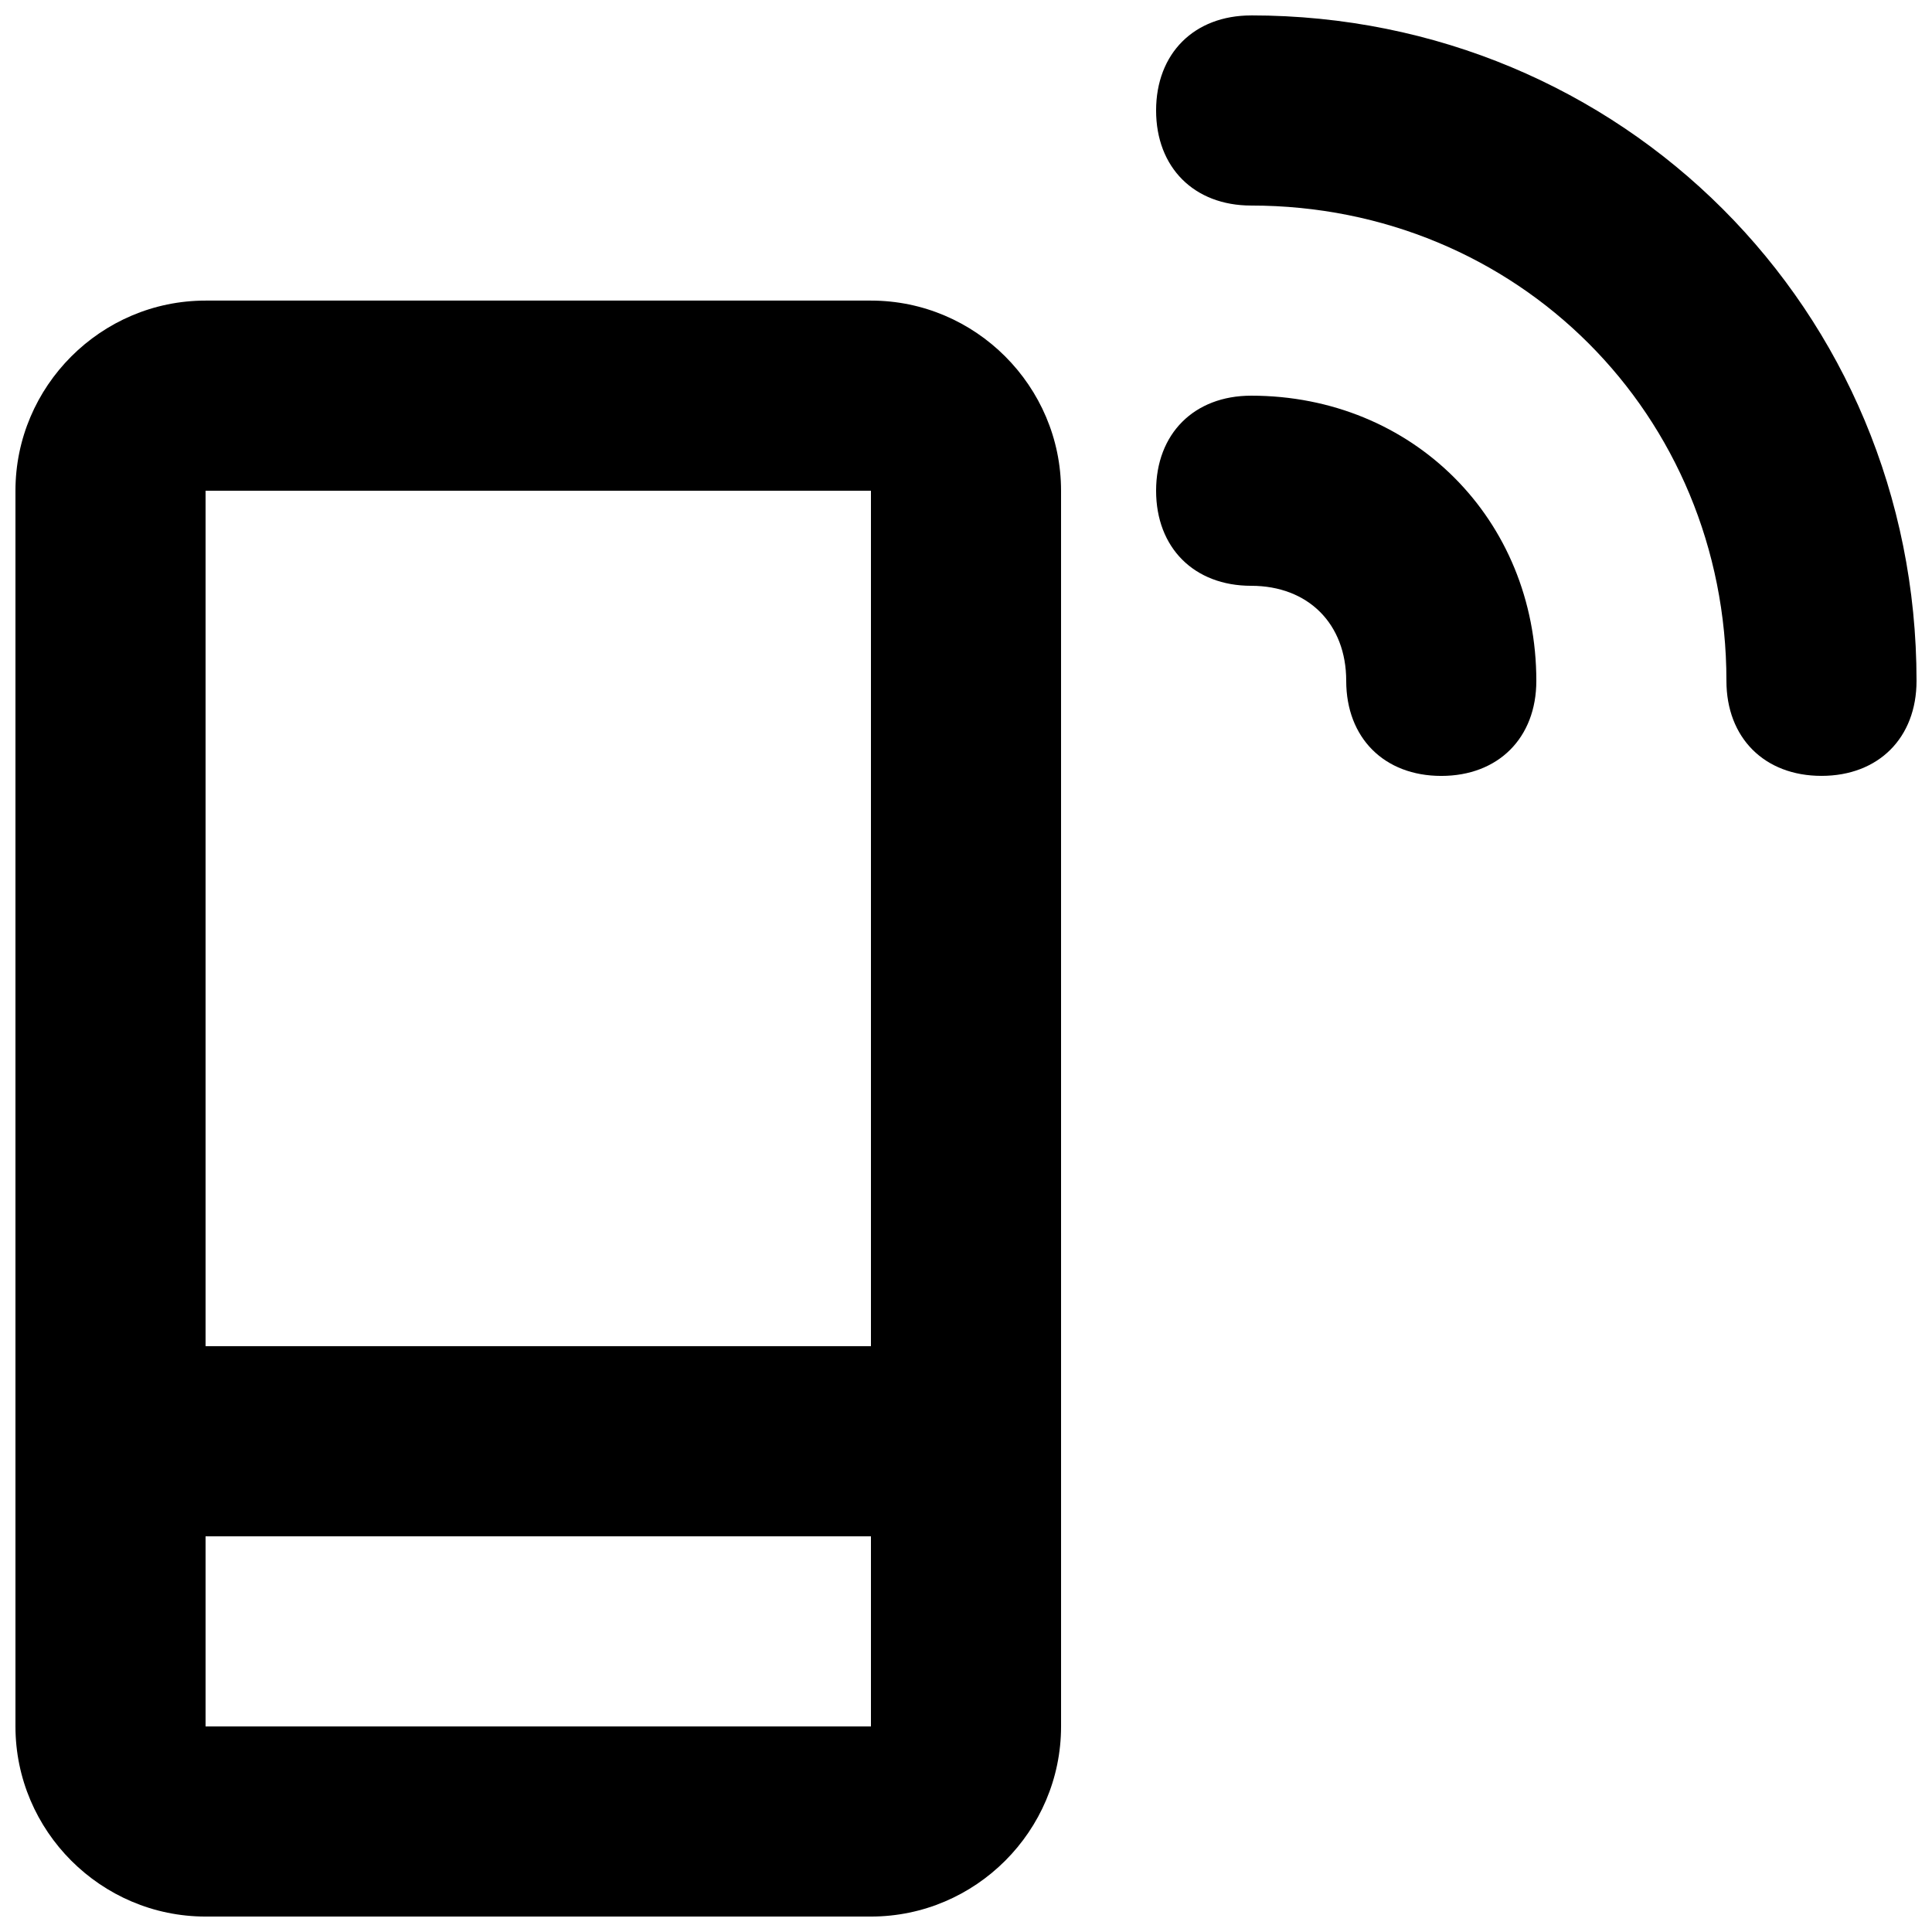
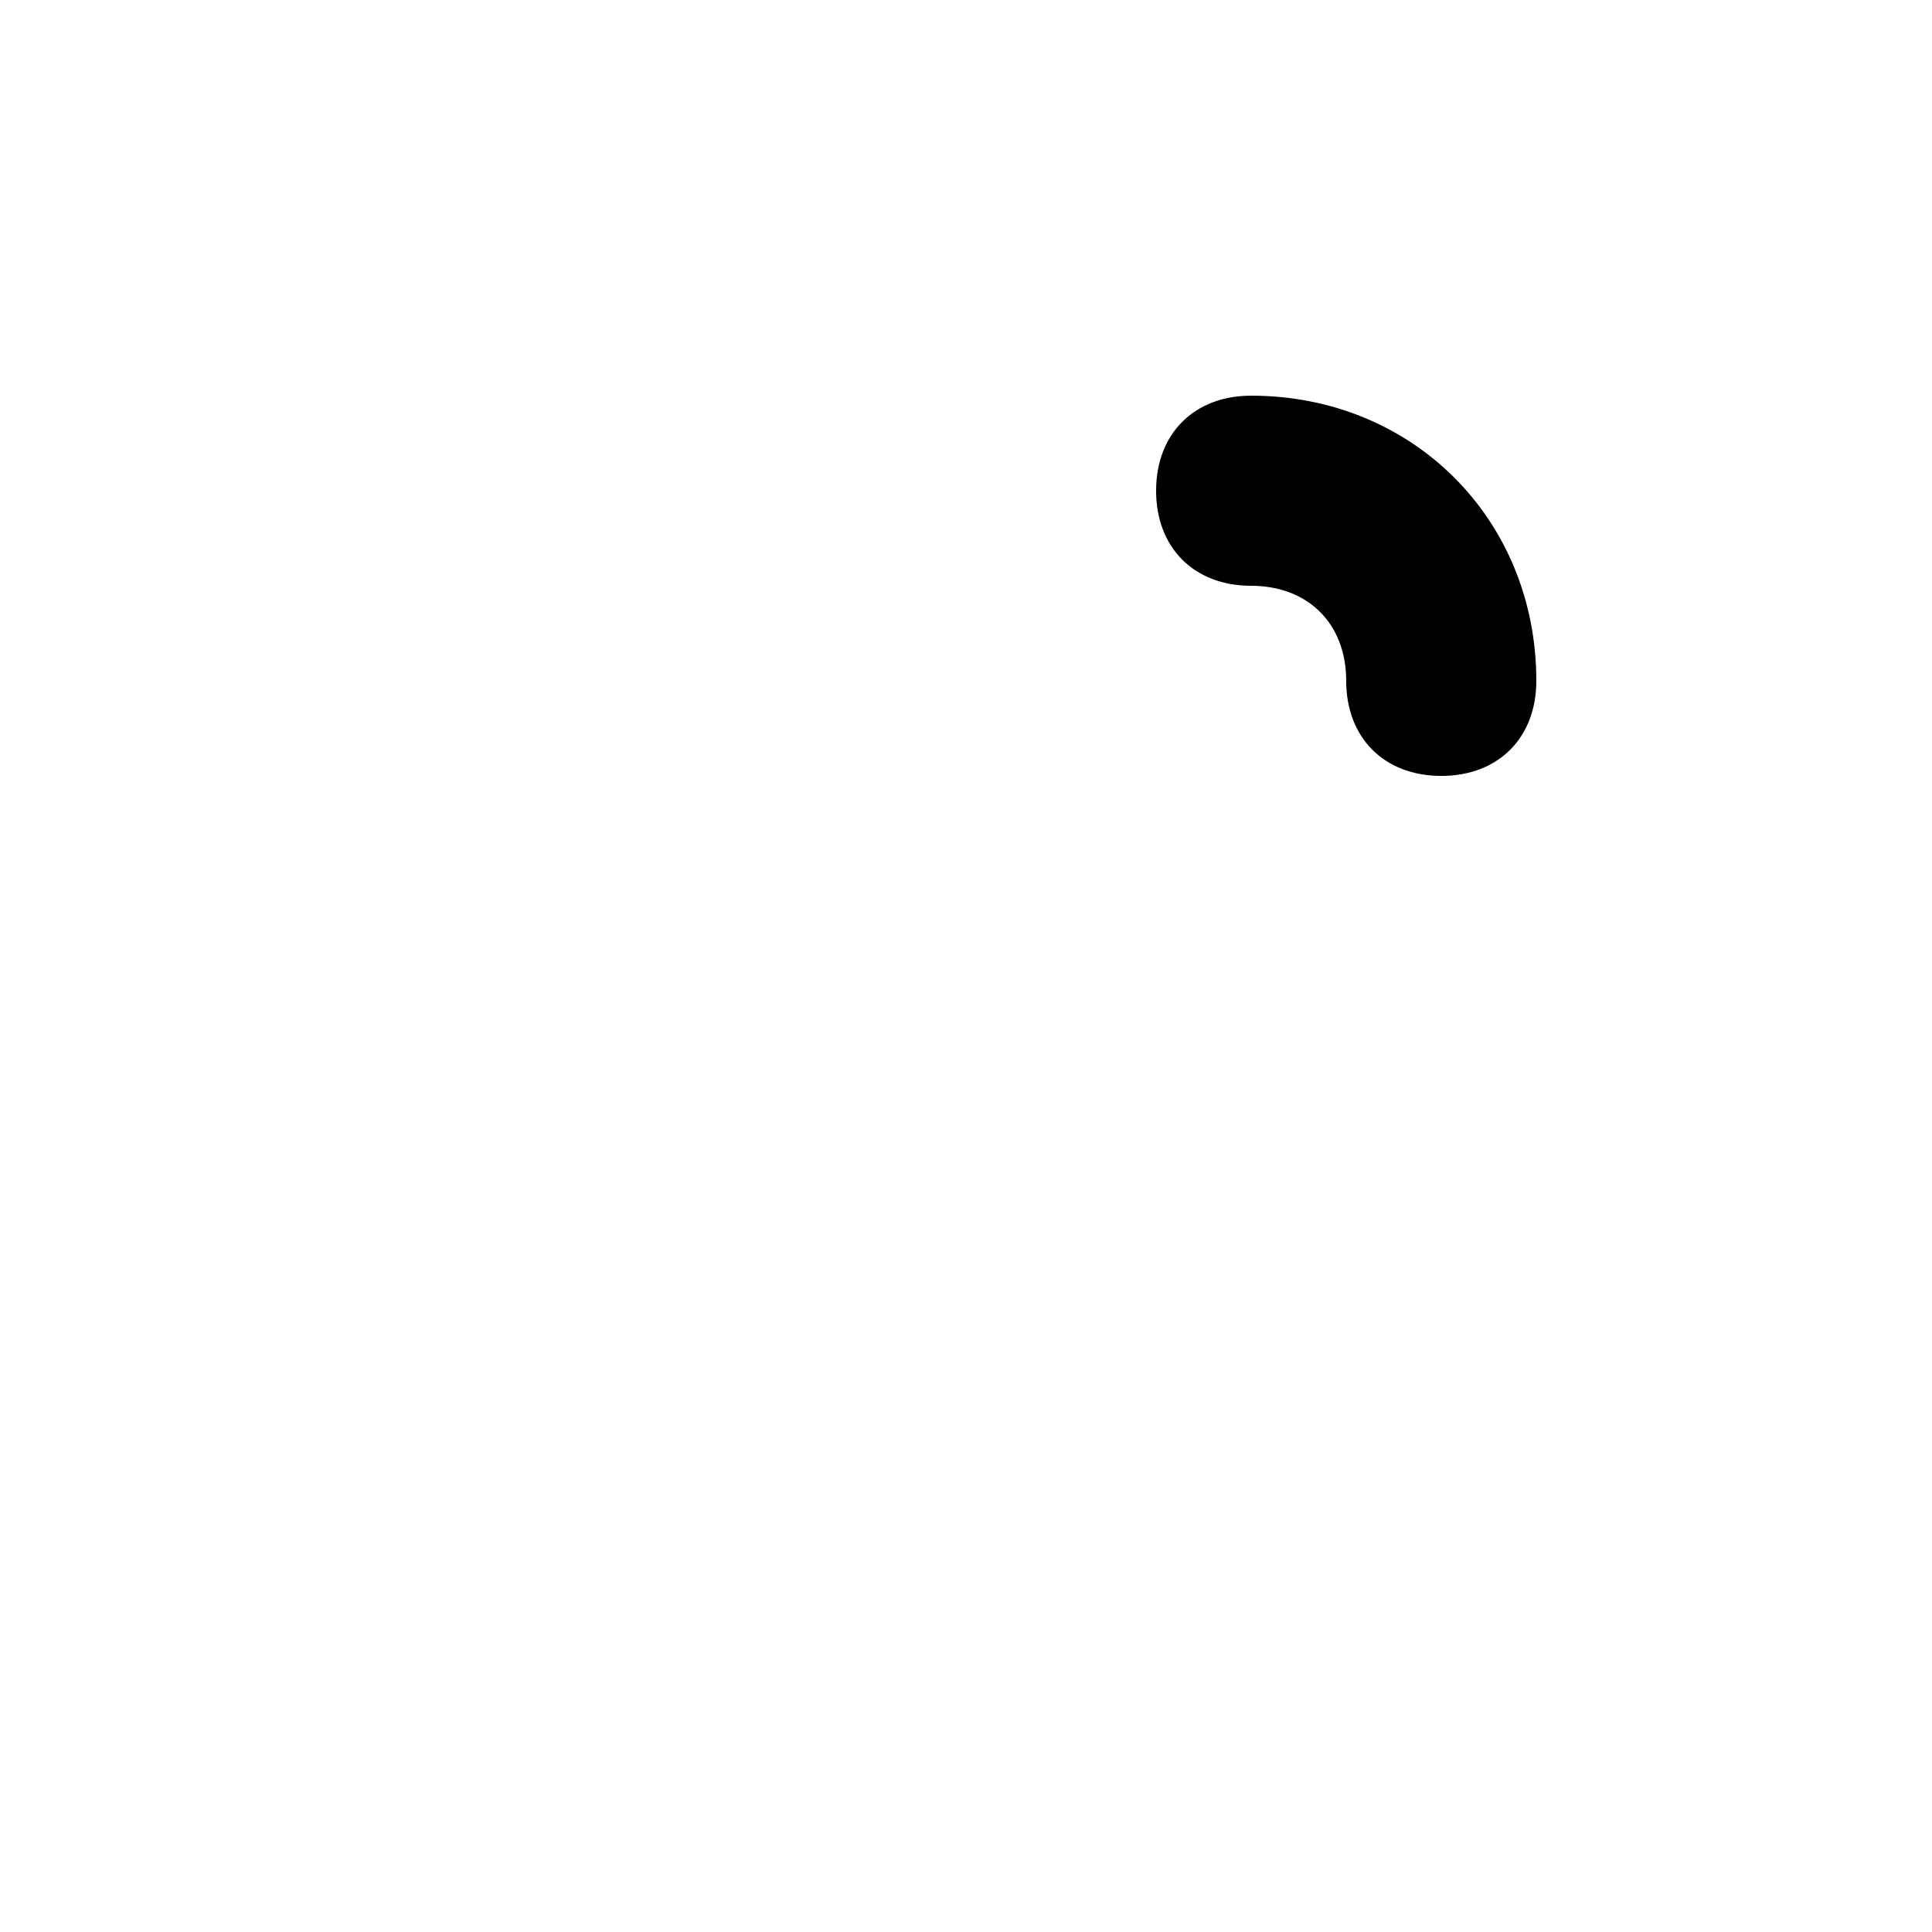
<svg xmlns="http://www.w3.org/2000/svg" width="800px" height="800px" version="1.1" viewBox="144 144 512 512">
  <defs>
    <clipPath id="b">
-       <path d="m148.09 223h277.91v428.9h-277.91z" />
-     </clipPath>
+       </clipPath>
    <clipPath id="a">
-       <path d="m450 148.09h201.9v201.91h-201.9z" />
-     </clipPath>
+       </clipPath>
  </defs>
  <g clip-path="url(#b)">
    <path d="m374.81 223.66h-176.33c-27.711 0-50.383 22.672-50.383 50.383v327.48c0 27.711 22.672 50.383 50.383 50.383h176.33c27.711 0 50.383-22.672 50.383-50.383l-0.004-327.48c0-27.711-22.672-50.383-50.379-50.383zm-176.33 50.383h176.33v226.71h-176.33zm0 327.48v-50.383h176.33v50.383z" />
  </g>
  <g clip-path="url(#a)">
    <path d="m475.57 148.09c-15.113 0-25.191 10.078-25.191 25.191 0 15.113 10.078 25.191 25.191 25.191 70.535 0 125.95 55.418 125.95 125.95 0 15.113 10.078 25.191 25.191 25.191 15.113 0 25.191-10.078 25.191-25.191-0.004-98.246-78.094-176.34-176.34-176.34z" />
  </g>
  <path d="m475.57 248.86c-15.113 0-25.191 10.078-25.191 25.191s10.078 25.191 25.191 25.191c15.113 0 25.191 10.078 25.191 25.191 0 15.113 10.078 25.191 25.191 25.191s25.191-10.078 25.191-25.191c-0.004-42.828-32.75-75.574-75.574-75.574z" />
</svg>